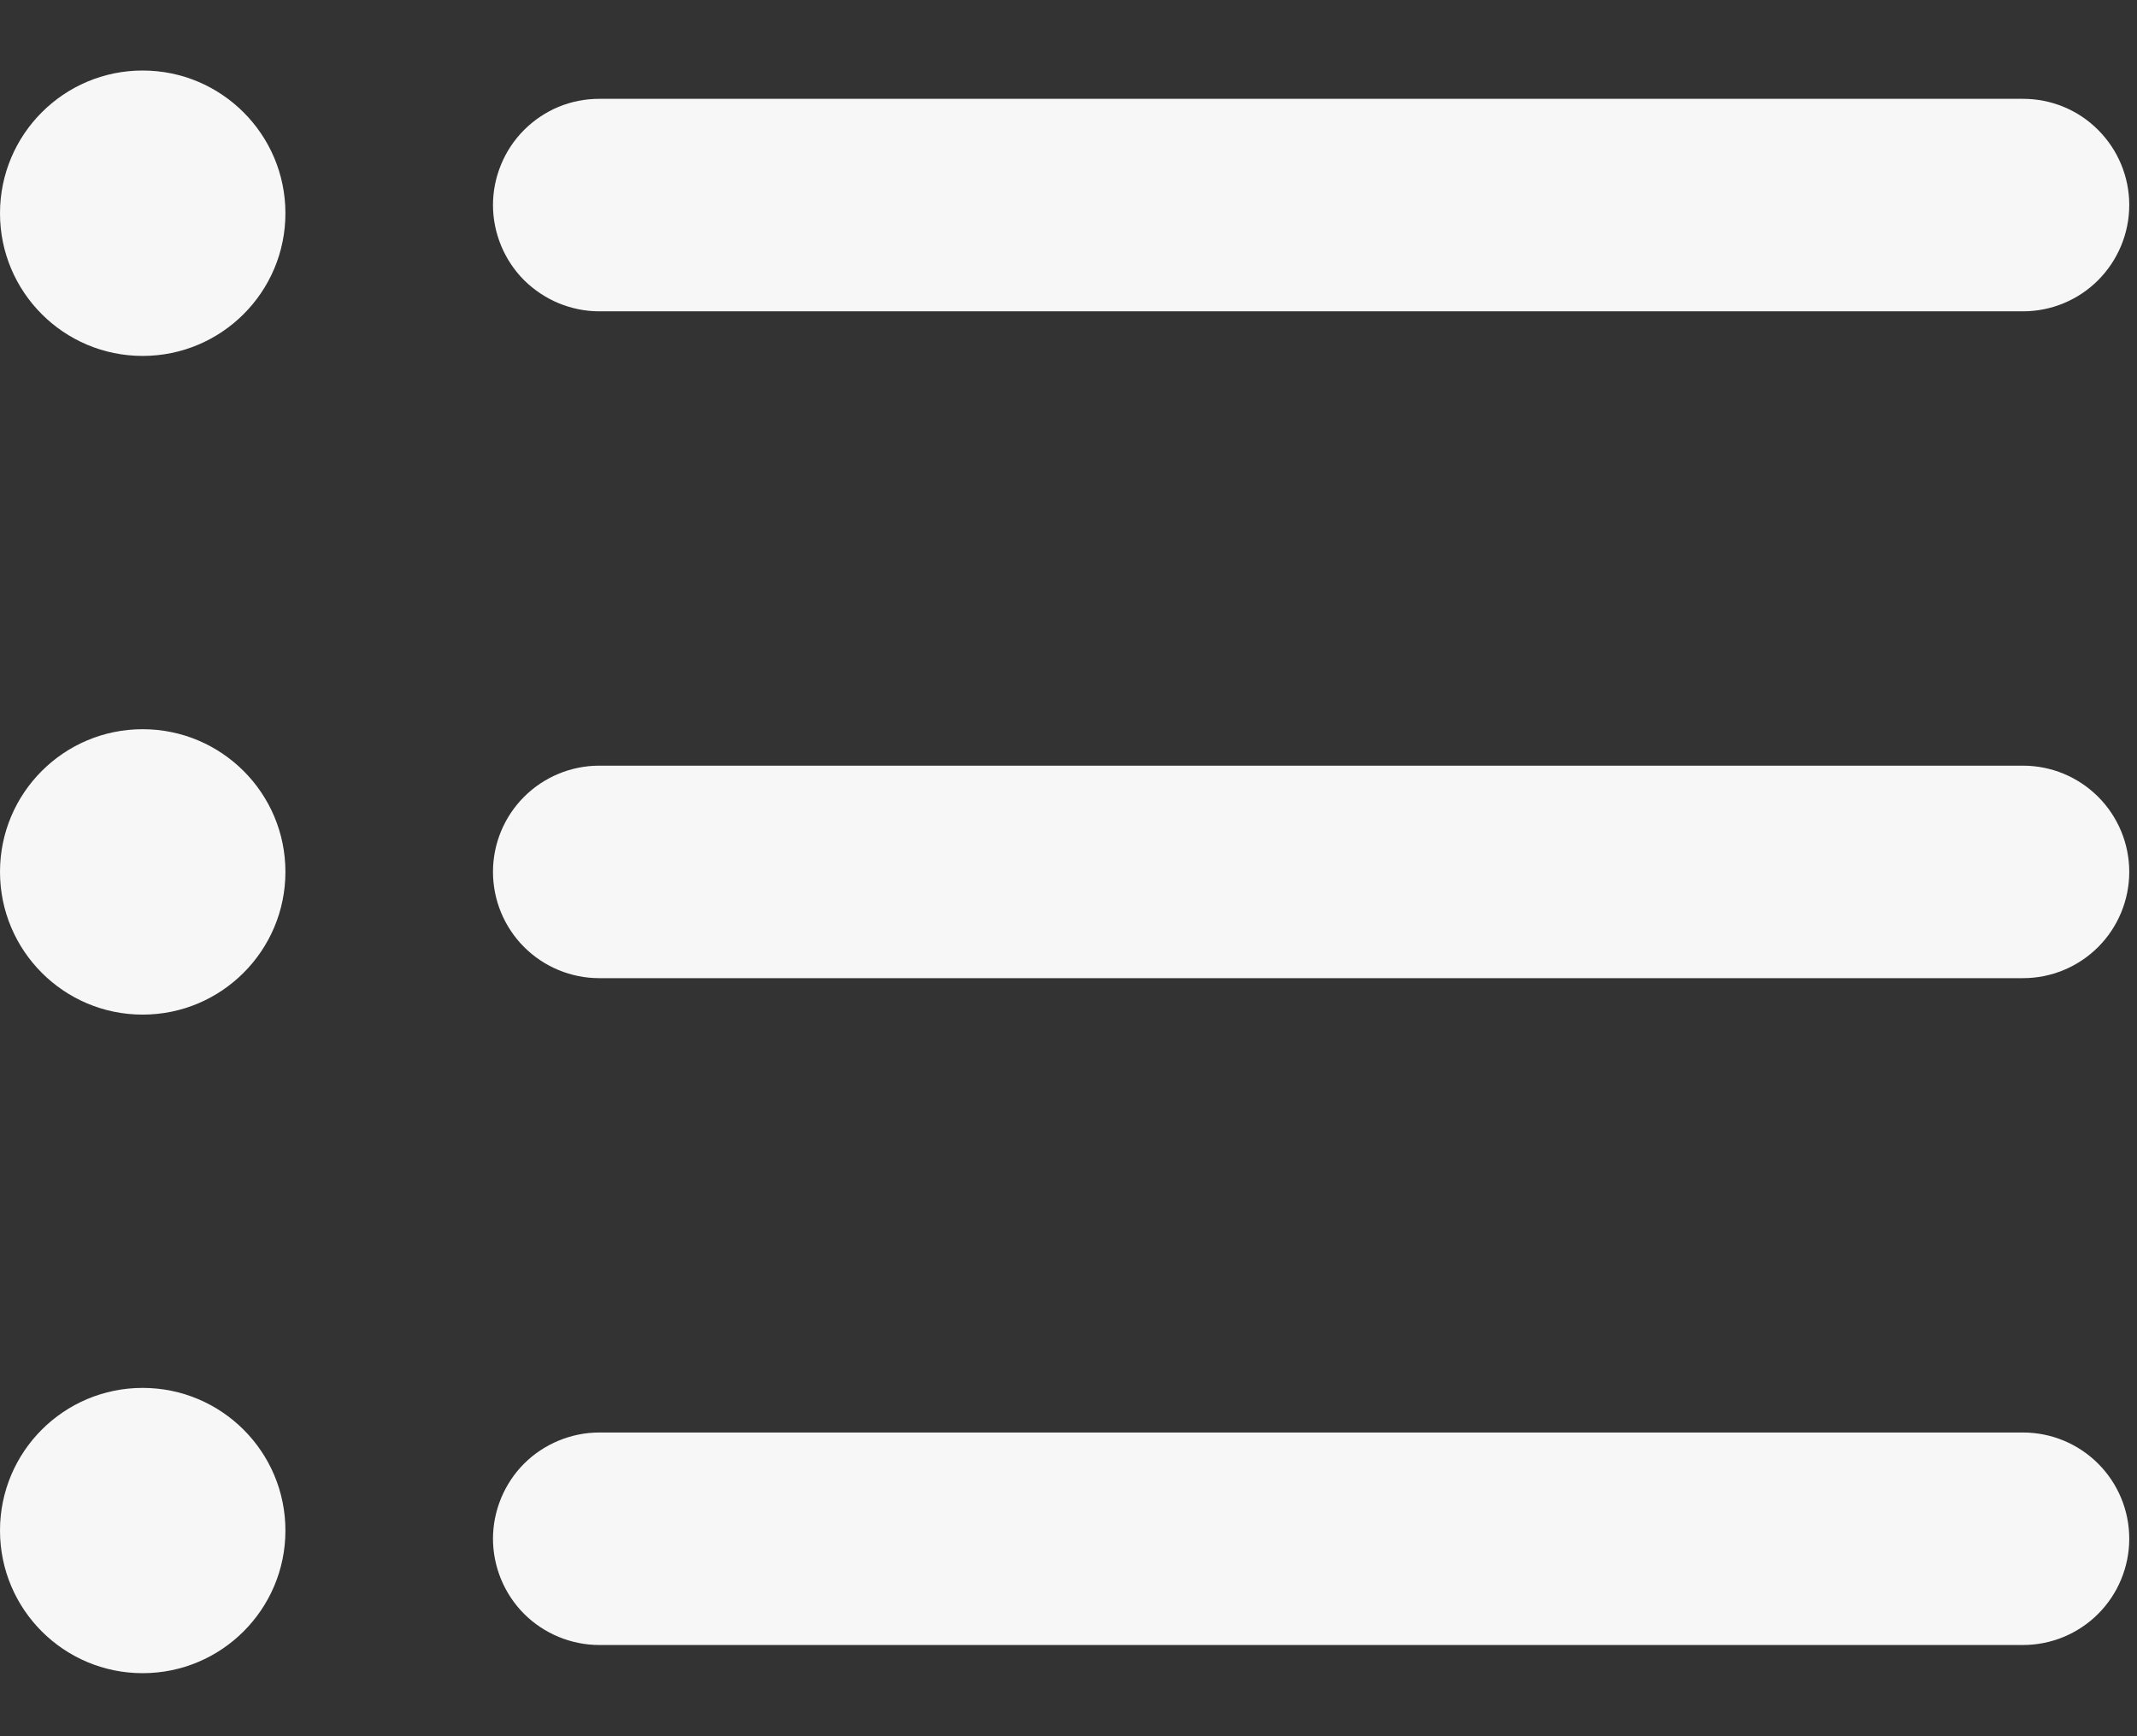
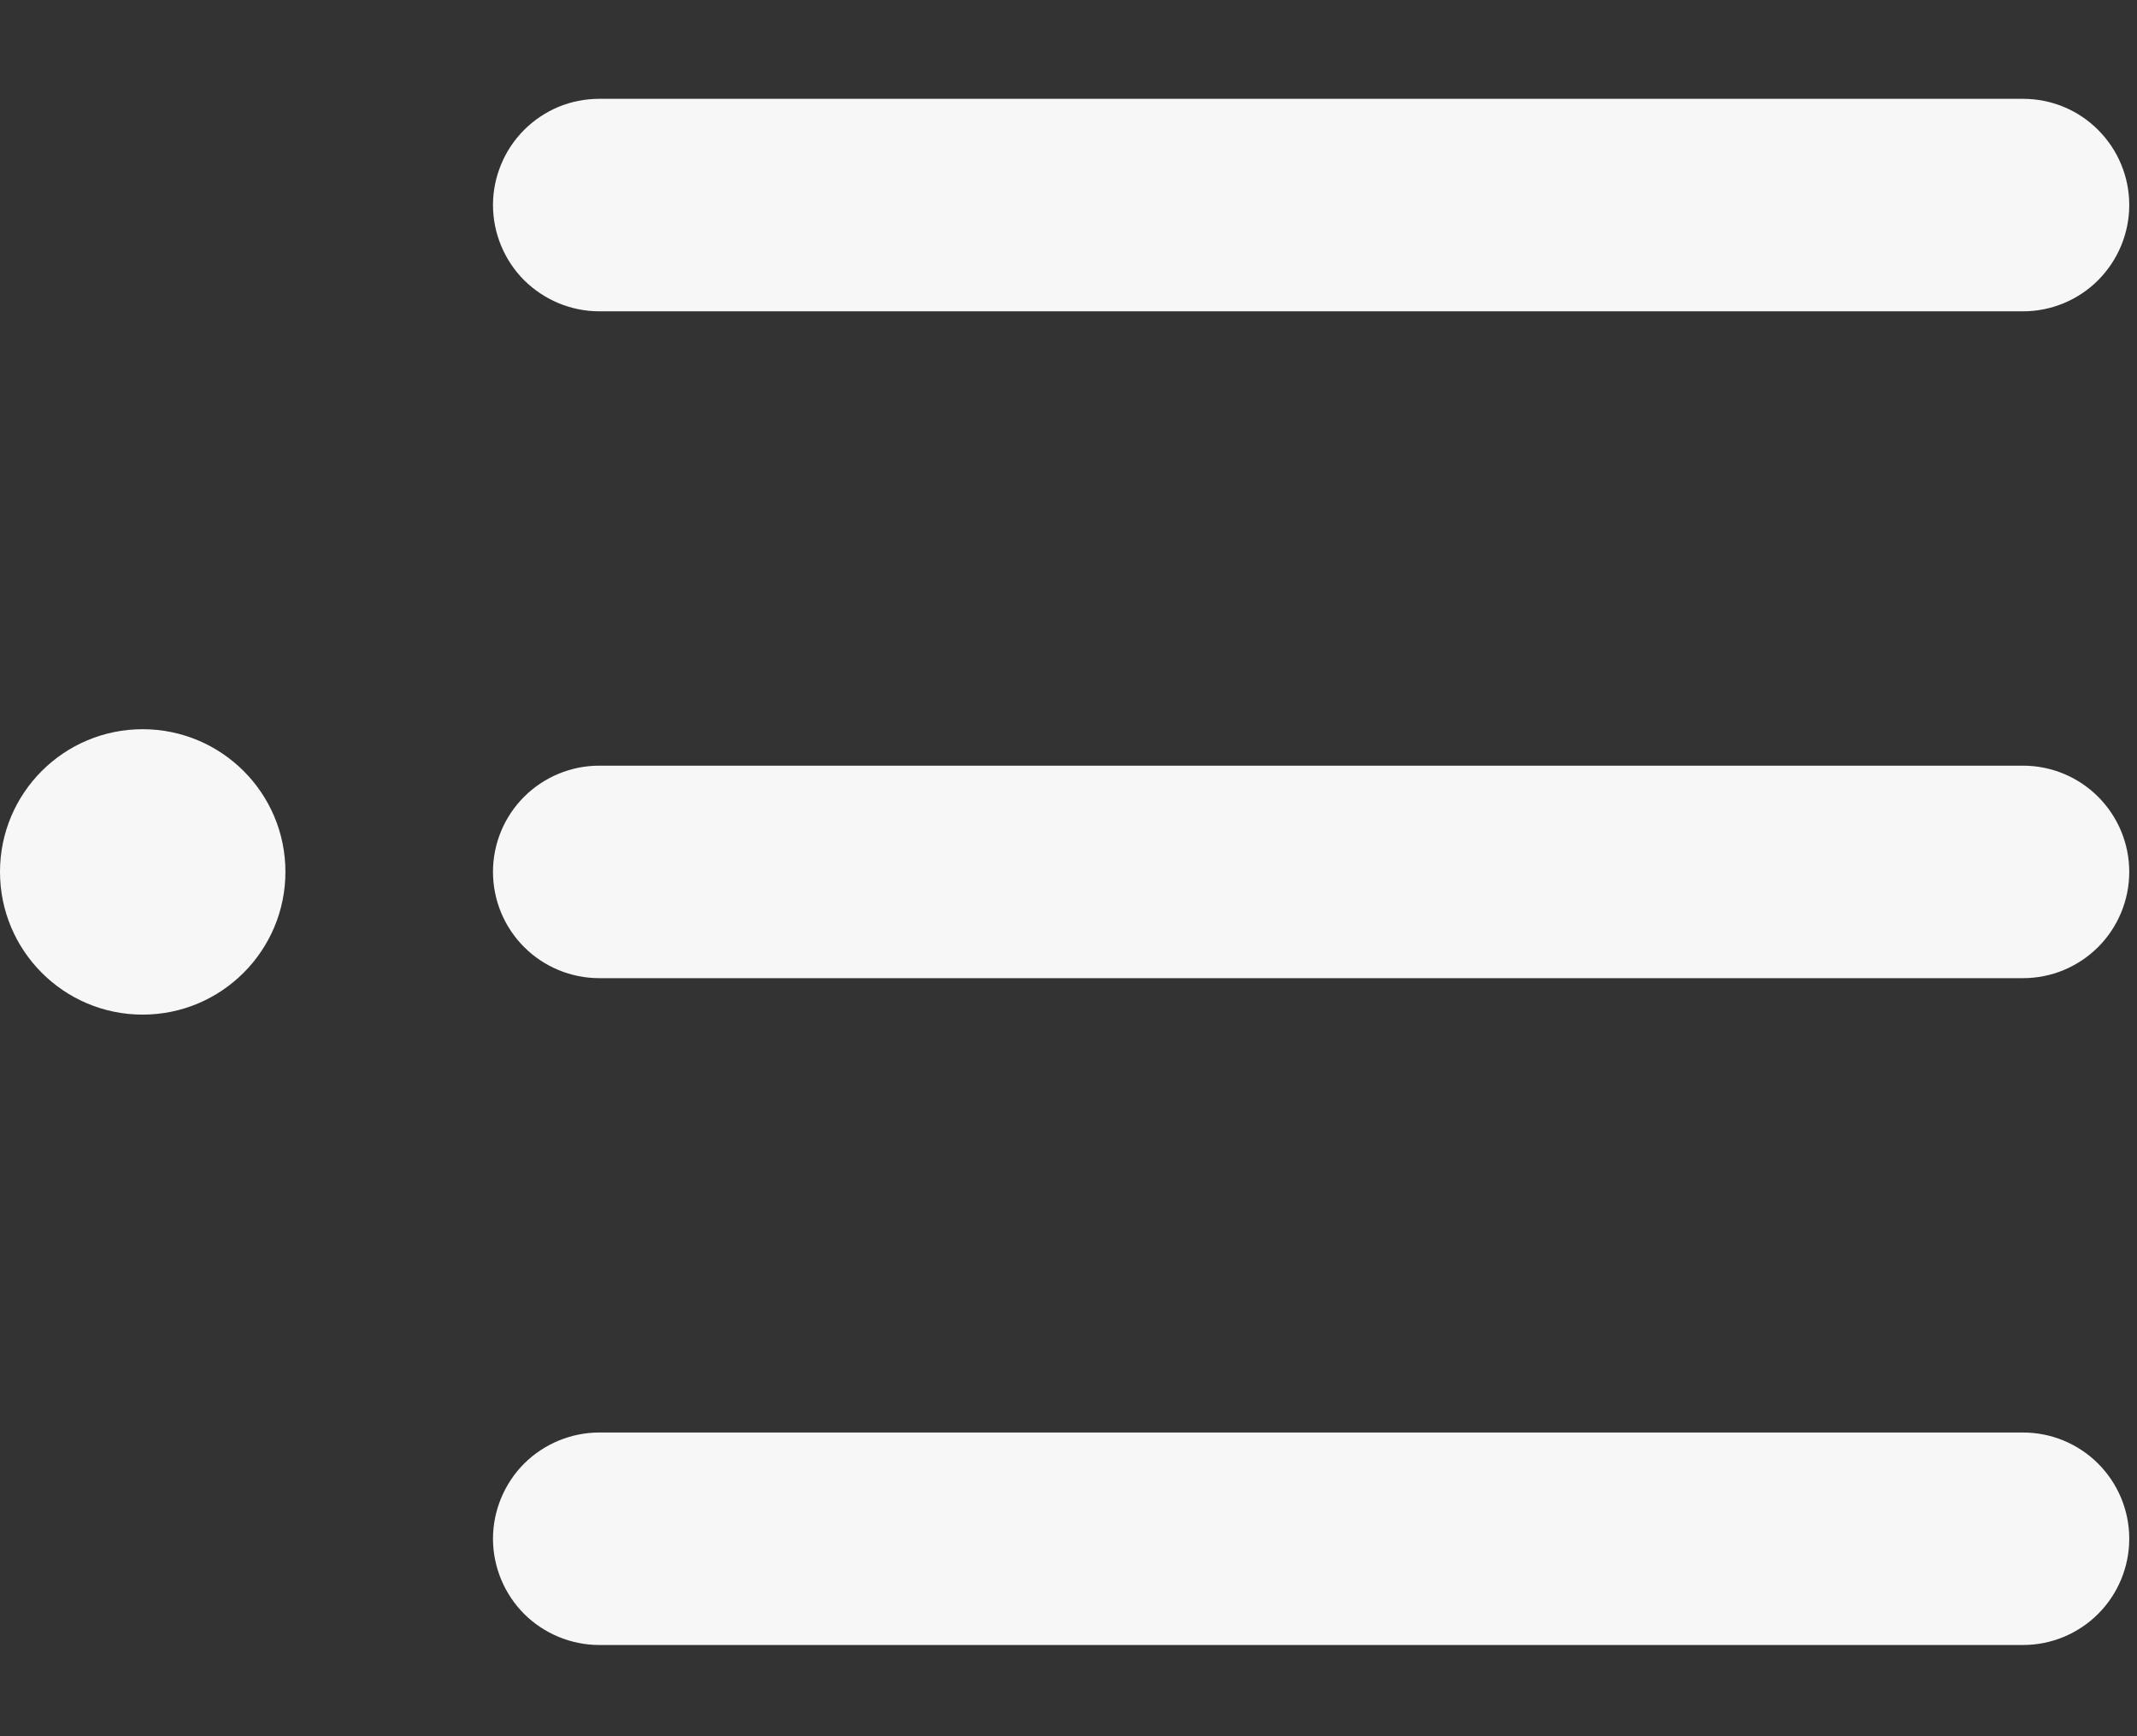
<svg xmlns="http://www.w3.org/2000/svg" width="16" height="13" viewBox="0 0 16 13" fill="none">
  <rect x="0" y="0" width="16" height="13" fill="#333333" stroke="none" />
  <path d="M15.147 12.317H4.486C4.382 12.317 4.279 12.296 4.182 12.256C4.086 12.216 3.998 12.158 3.924 12.084C3.85 12.01 3.792 11.922 3.752 11.826C3.712 11.729 3.691 11.626 3.691 11.521C3.691 11.417 3.712 11.314 3.752 11.217C3.792 11.121 3.85 11.033 3.924 10.959C3.998 10.885 4.086 10.827 4.182 10.787C4.279 10.747 4.382 10.726 4.486 10.726H15.147C15.358 10.726 15.56 10.81 15.709 10.959C15.858 11.108 15.942 11.31 15.942 11.521C15.942 11.732 15.858 11.935 15.709 12.084C15.56 12.233 15.358 12.317 15.147 12.317ZM15.147 7.324H4.486C4.276 7.324 4.073 7.24 3.924 7.091C3.775 6.942 3.691 6.739 3.691 6.528C3.691 6.317 3.775 6.115 3.924 5.966C4.073 5.817 4.276 5.733 4.486 5.733H15.147C15.358 5.733 15.56 5.817 15.709 5.966C15.858 6.115 15.942 6.317 15.942 6.528C15.942 6.739 15.858 6.942 15.709 7.091C15.56 7.24 15.358 7.324 15.147 7.324ZM15.147 2.331H4.486C4.382 2.331 4.279 2.31 4.182 2.27C4.086 2.23 3.998 2.171 3.924 2.098C3.85 2.024 3.792 1.936 3.752 1.84C3.712 1.743 3.691 1.64 3.691 1.535C3.691 1.431 3.712 1.327 3.752 1.231C3.792 1.134 3.85 1.047 3.924 0.973C3.998 0.899 4.086 0.84 4.182 0.8C4.279 0.76 4.382 0.74 4.486 0.74H15.147C15.358 0.74 15.56 0.823 15.709 0.973C15.858 1.122 15.942 1.324 15.942 1.535C15.942 1.746 15.858 1.948 15.709 2.098C15.56 2.247 15.358 2.331 15.147 2.331Z" fill="#F7F7F7" />
-   <path d="M1.068 2.665C1.658 2.665 2.137 2.187 2.137 1.597C2.137 1.007 1.658 0.528 1.068 0.528C0.478 0.528 2.04359e-07 1.007 2.04359e-07 1.597C2.04359e-07 2.187 0.478 2.665 1.068 2.665Z" fill="#F7F7F7" />
  <path d="M1.068 7.597C1.658 7.597 2.137 7.118 2.137 6.528C2.137 5.938 1.658 5.46 1.068 5.46C0.478 5.46 0 5.938 0 6.528C0 7.118 0.478 7.597 1.068 7.597Z" fill="#F7F7F7" />
-   <path d="M1.068 12.528C1.658 12.528 2.137 12.05 2.137 11.46C2.137 10.87 1.658 10.392 1.068 10.392C0.478 10.392 0 10.87 0 11.46C0 12.05 0.478 12.528 1.068 12.528Z" fill="#F7F7F7" />
</svg>